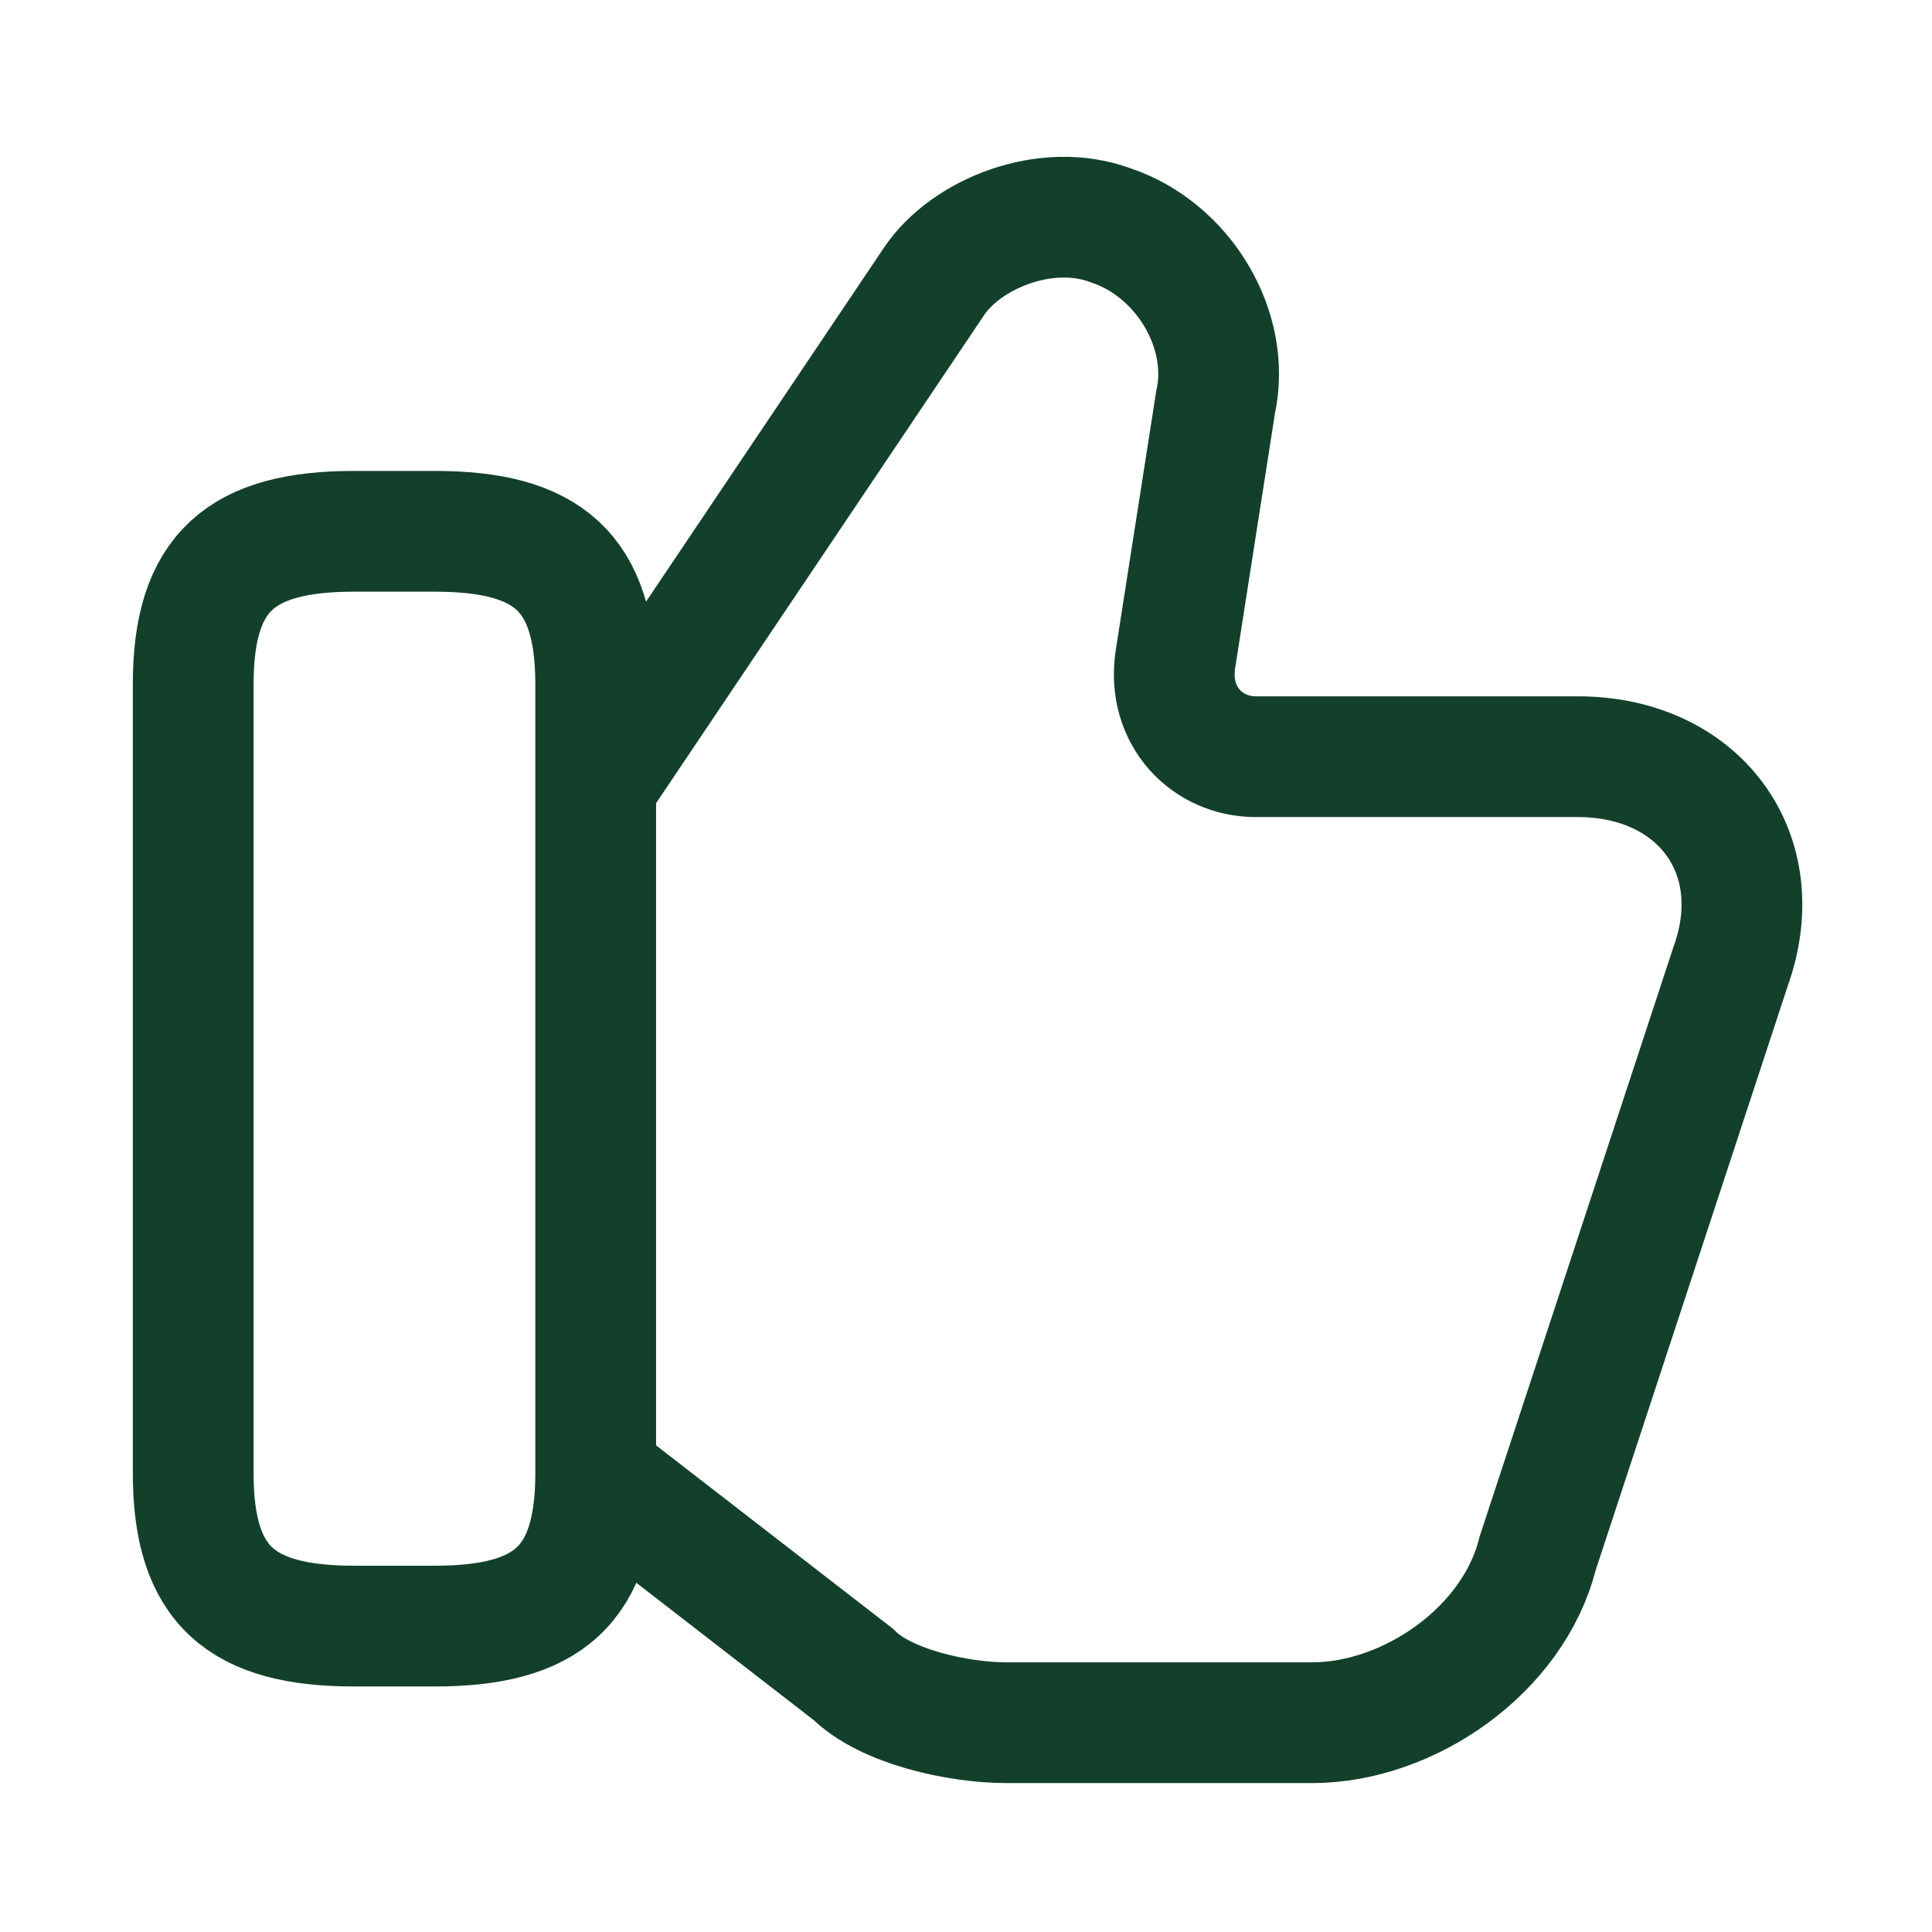
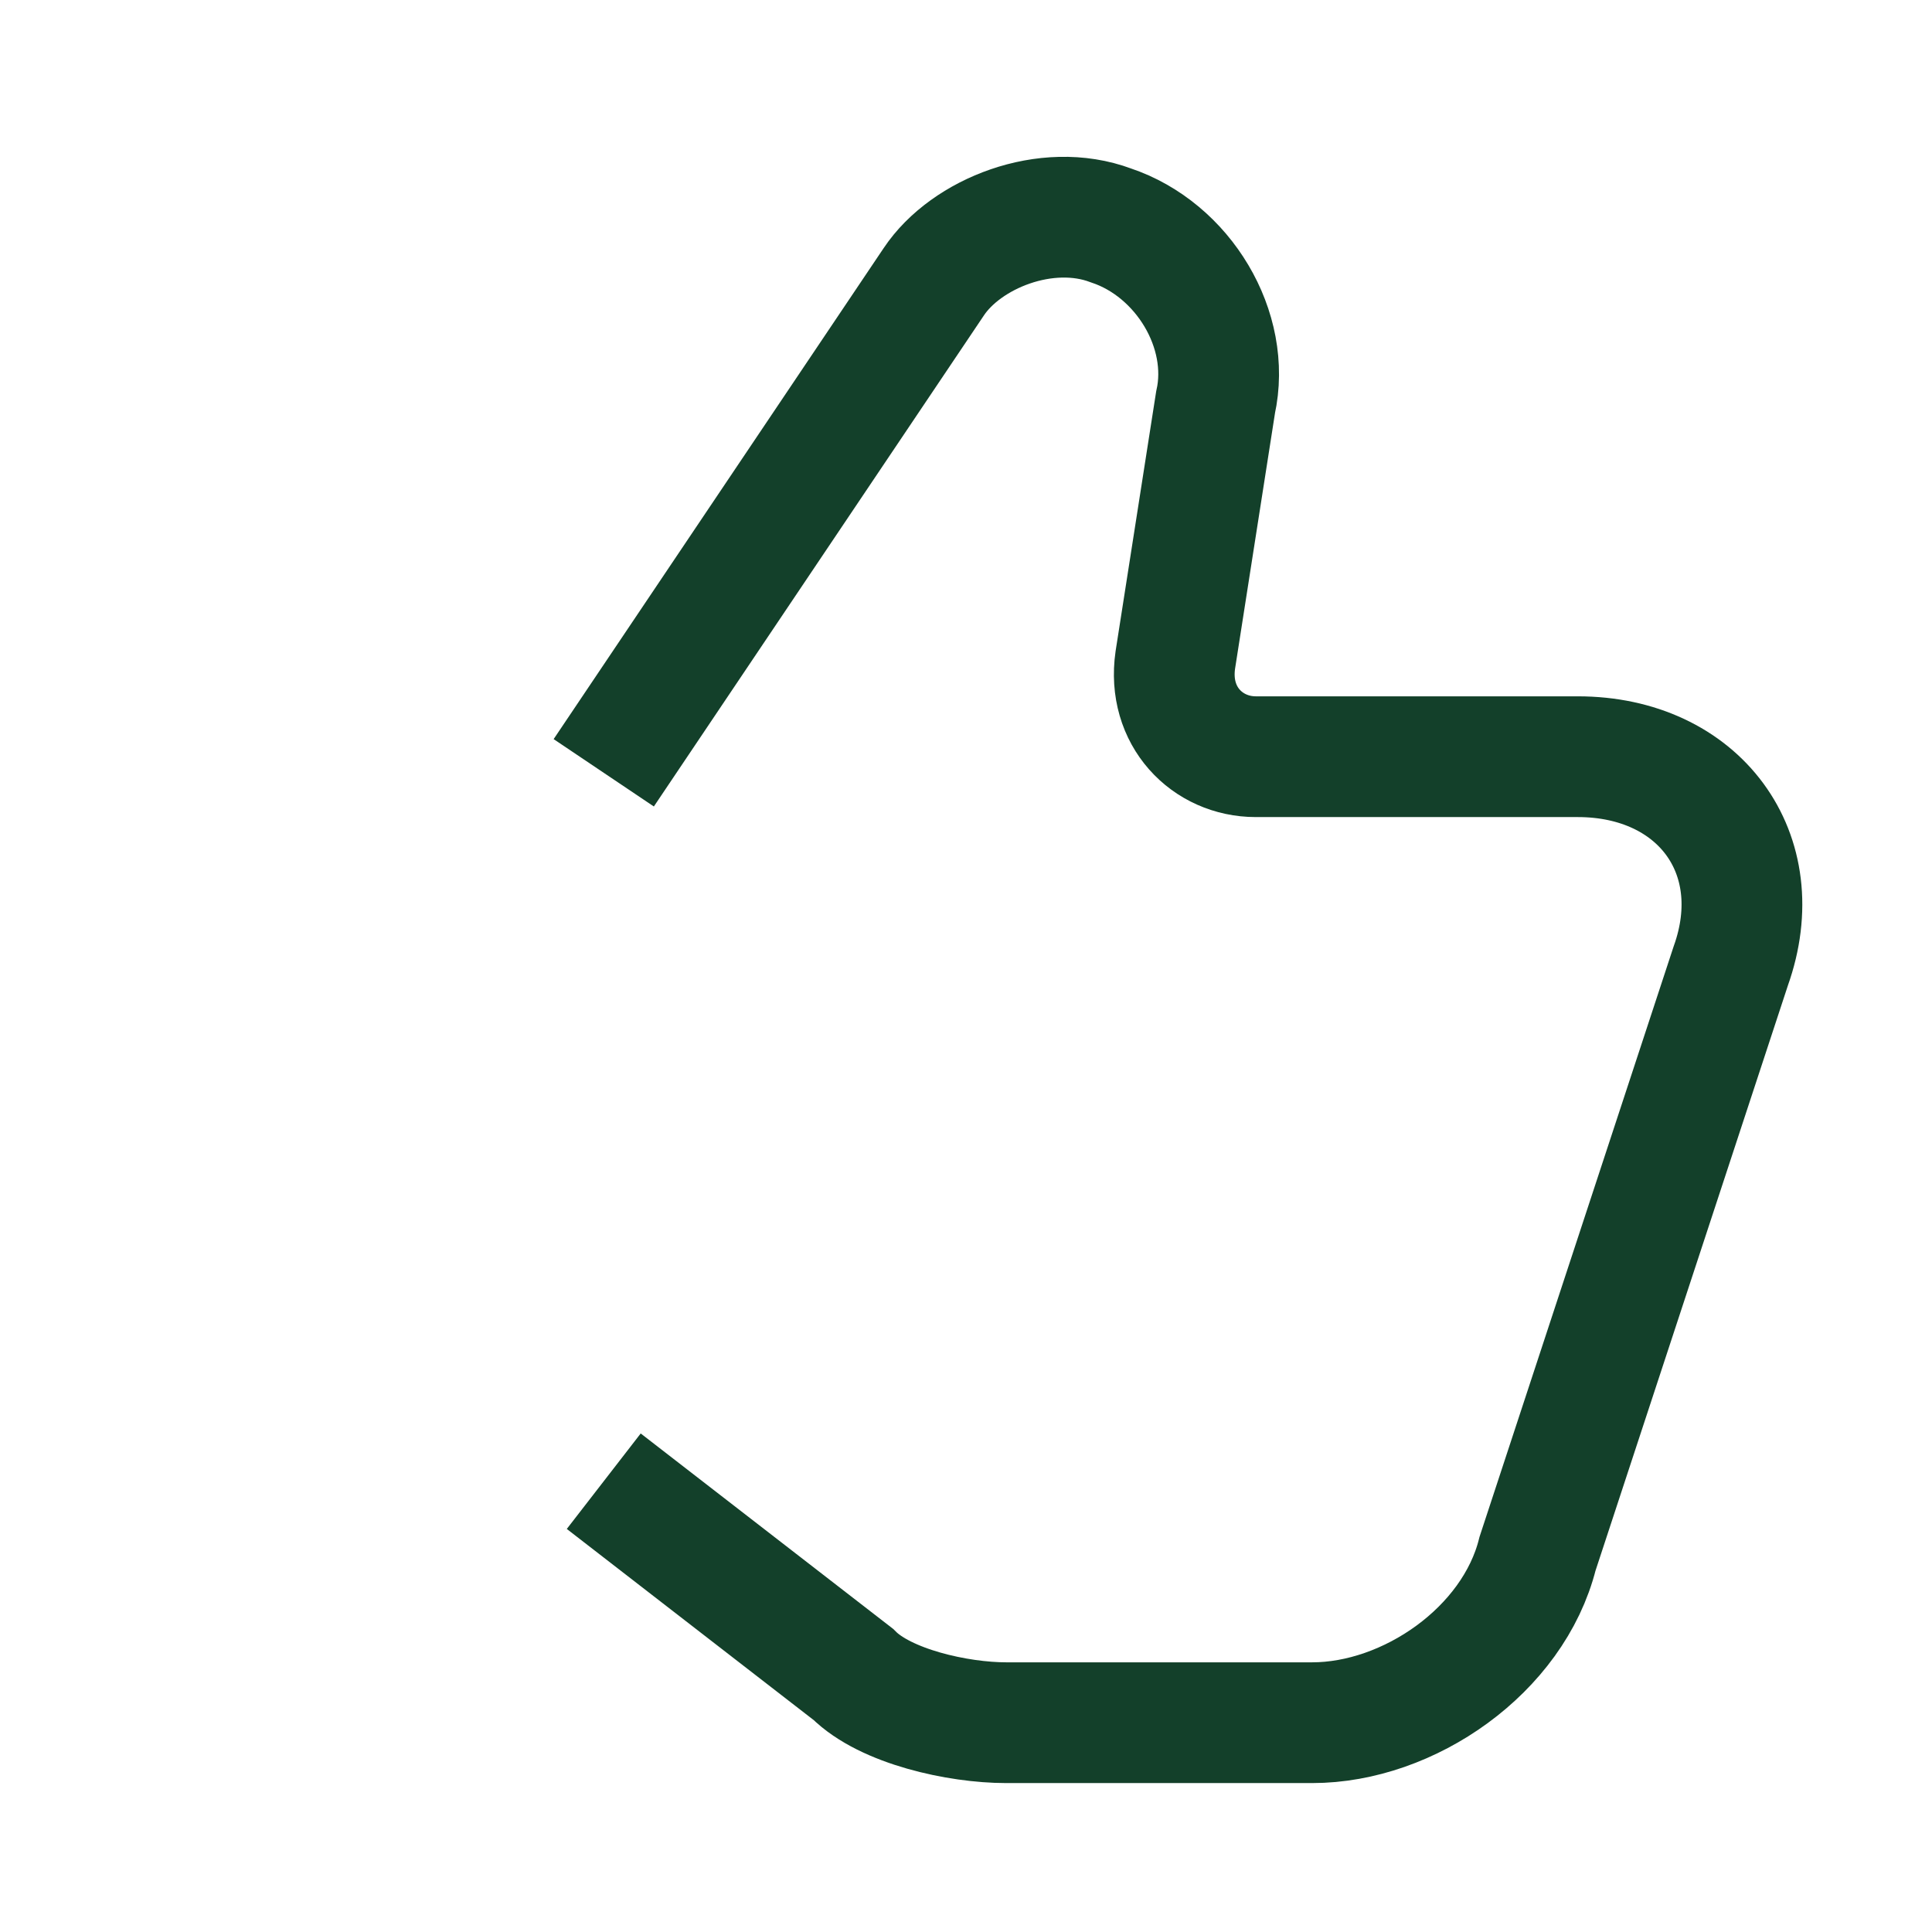
<svg xmlns="http://www.w3.org/2000/svg" id="Layer_1" version="1.1" viewBox="0 0 24 24">
  <defs>
    <style>
      .st0 {
        stroke-linecap: round;
        stroke-linejoin: round;
      }

      .st0, .st1 {
        fill: none;
        stroke: #13402a;
        stroke-width: 1.5px;
      }

      .st1 {
        stroke-miterlimit: 10;
      }
    </style>
  </defs>
  <path class="st1" d="M7.5,18.4l3.1,2.4c.4.4,1.3.6,1.9.6h3.8c1.2,0,2.5-.9,2.8-2.1l2.4-7.3c.5-1.4-.4-2.6-1.9-2.6h-4c-.6,0-1.1-.5-1-1.2l.5-3.2c.2-.9-.4-1.9-1.3-2.2-.8-.3-1.8.1-2.2.7l-4.1,6.1" />
-   <path class="st0" d="M2.4,18.3v-9.8c0-1.4.6-1.9,2-1.9h1c1.4,0,2,.5,2,1.9v9.8c0,1.4-.6,1.9-2,1.9h-1c-1.4,0-2-.5-2-1.9Z" />
</svg>